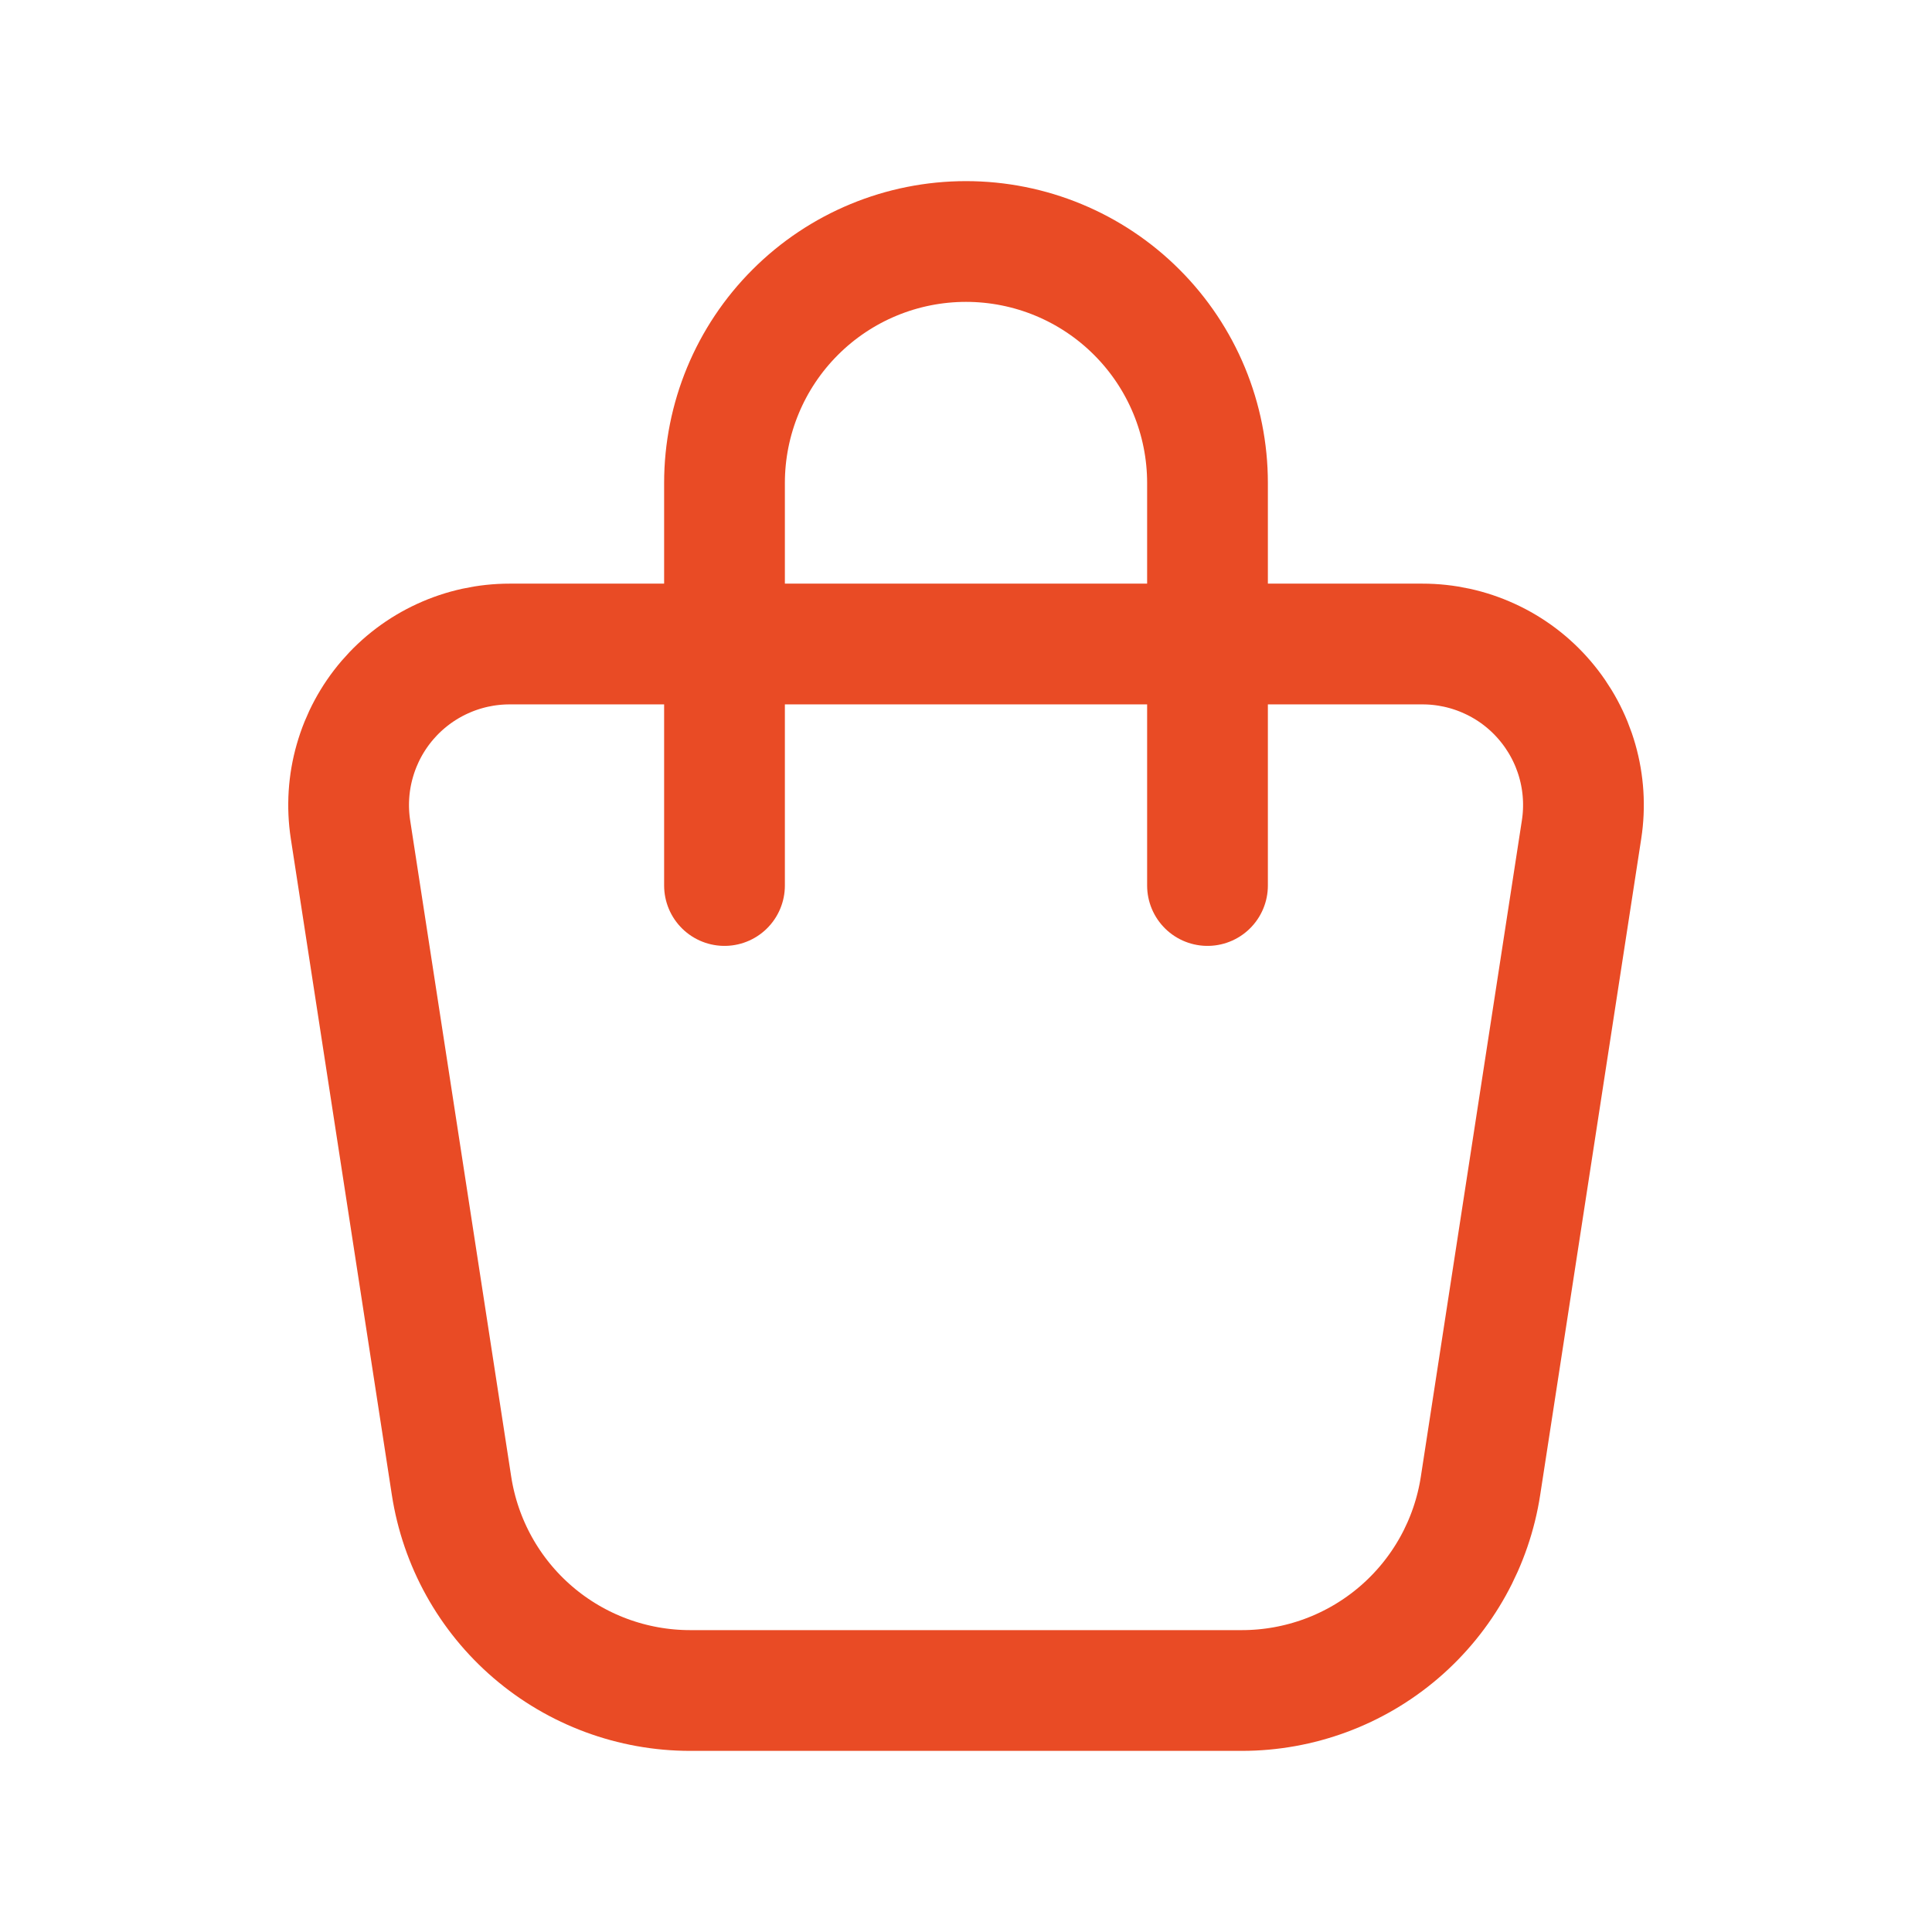
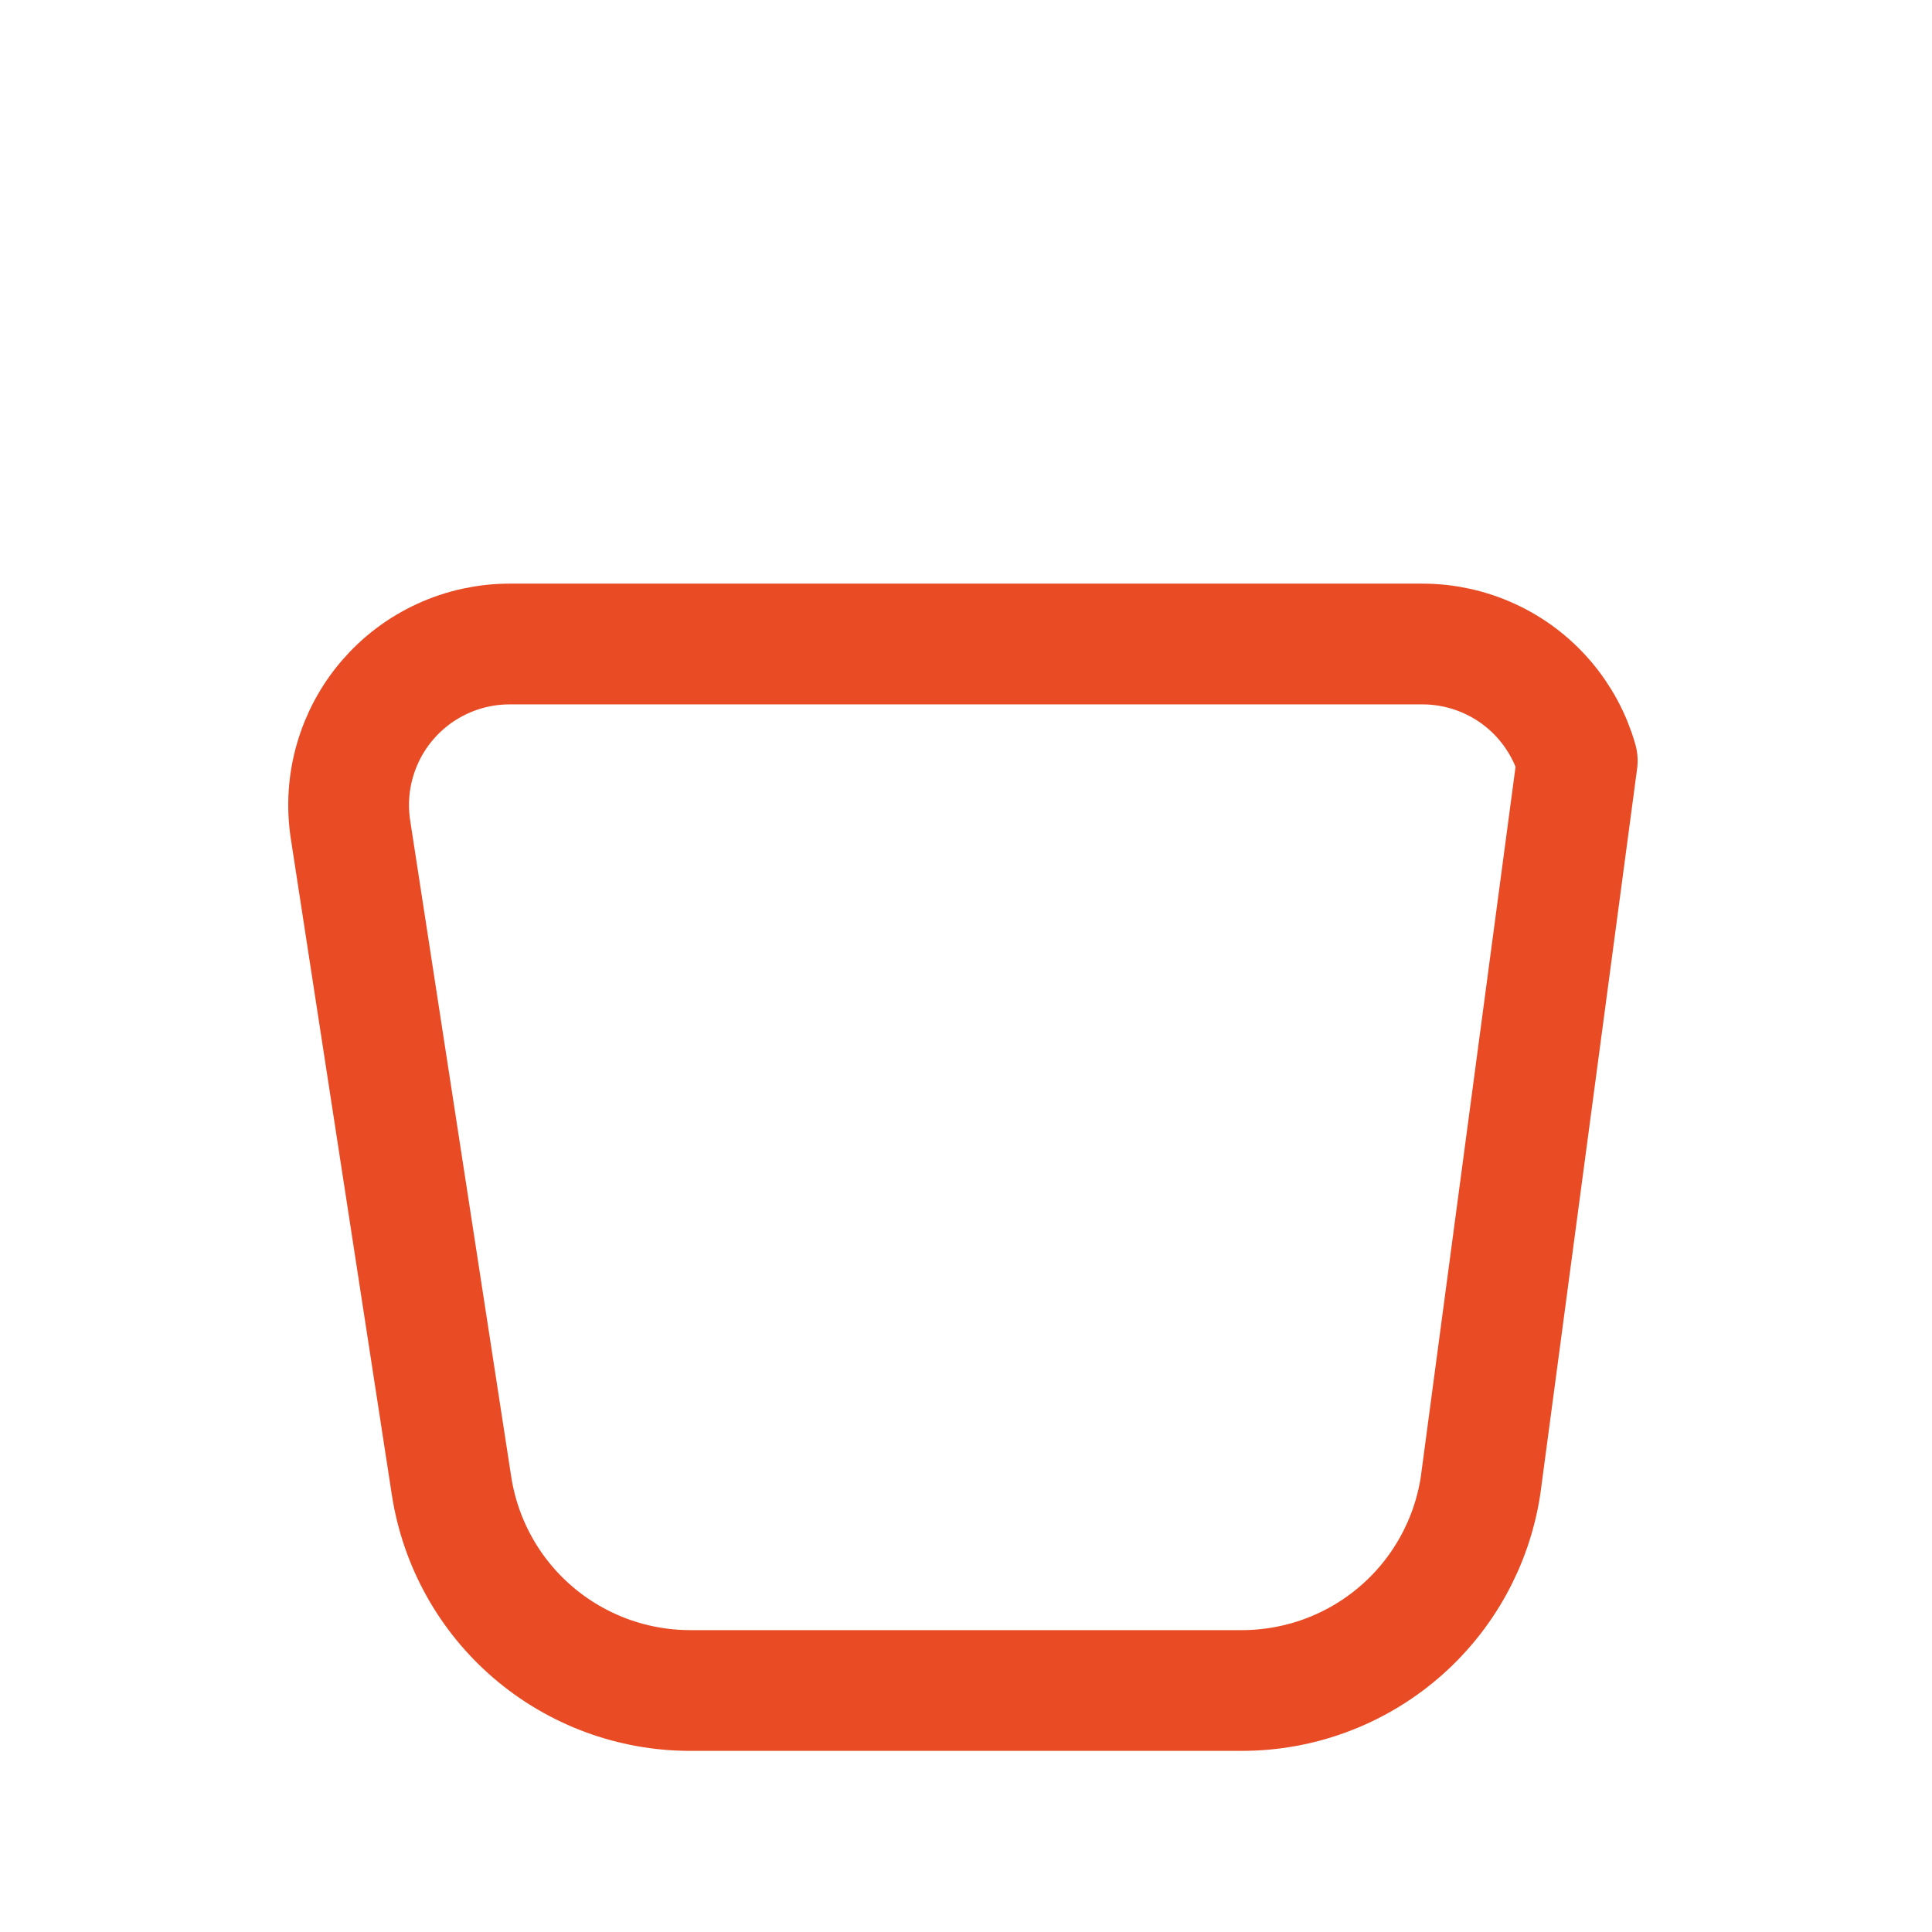
<svg xmlns="http://www.w3.org/2000/svg" width="44" height="44" viewBox="0 0 44 44" fill="none">
  <g clip-path="url(#clip0_4472_388)">
-     <path d="M11.607 14.667H32.395C32.923 14.667 33.446 14.781 33.926 15.002C34.407 15.222 34.834 15.544 35.178 15.946C35.522 16.347 35.776 16.818 35.921 17.326C36.066 17.834 36.1 18.368 36.019 18.891L33.718 33.836C33.519 35.135 32.861 36.319 31.863 37.175C30.866 38.03 29.595 38.5 28.281 38.5H15.719C14.405 38.5 13.135 38.03 12.137 37.174C11.14 36.319 10.483 35.135 10.283 33.836L7.982 18.891C7.902 18.368 7.935 17.834 8.081 17.326C8.226 16.818 8.479 16.347 8.823 15.946C9.168 15.544 9.595 15.222 10.075 15.002C10.555 14.781 11.078 14.667 11.607 14.667Z" stroke="#E94B25" stroke-width="2.75" stroke-linecap="round" stroke-linejoin="round" />
-     <path d="M16.5 20.167V11C16.5 9.541 17.079 8.142 18.111 7.111C19.142 6.079 20.541 5.5 22 5.5C23.459 5.5 24.858 6.079 25.889 7.111C26.921 8.142 27.5 9.541 27.5 11V20.167" stroke="#E94B25" stroke-width="2.75" stroke-linecap="round" stroke-linejoin="round" />
+     <path d="M11.607 14.667H32.395C32.923 14.667 33.446 14.781 33.926 15.002C34.407 15.222 34.834 15.544 35.178 15.946C35.522 16.347 35.776 16.818 35.921 17.326L33.718 33.836C33.519 35.135 32.861 36.319 31.863 37.175C30.866 38.03 29.595 38.5 28.281 38.5H15.719C14.405 38.5 13.135 38.03 12.137 37.174C11.14 36.319 10.483 35.135 10.283 33.836L7.982 18.891C7.902 18.368 7.935 17.834 8.081 17.326C8.226 16.818 8.479 16.347 8.823 15.946C9.168 15.544 9.595 15.222 10.075 15.002C10.555 14.781 11.078 14.667 11.607 14.667Z" stroke="#E94B25" stroke-width="2.75" stroke-linecap="round" stroke-linejoin="round" />
  </g>
  <defs>
    <clipPath id="clip0_4472_388">
      <rect width="44" height="44" fill="white" />
    </clipPath>
  </defs>
</svg>